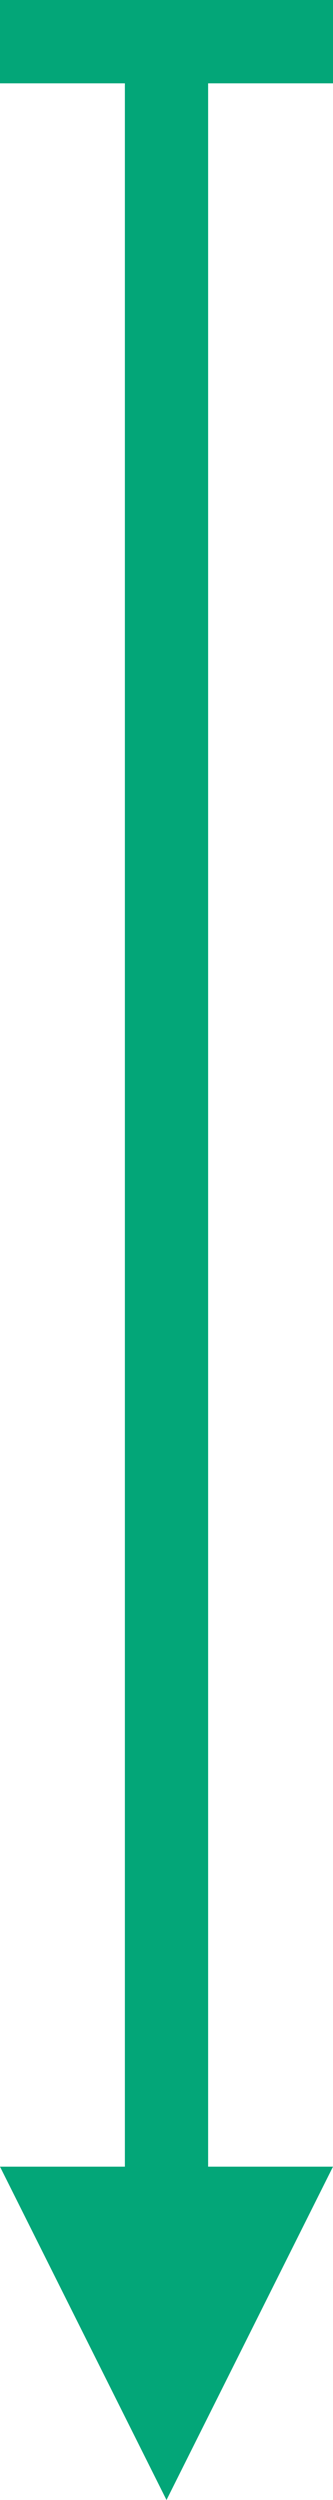
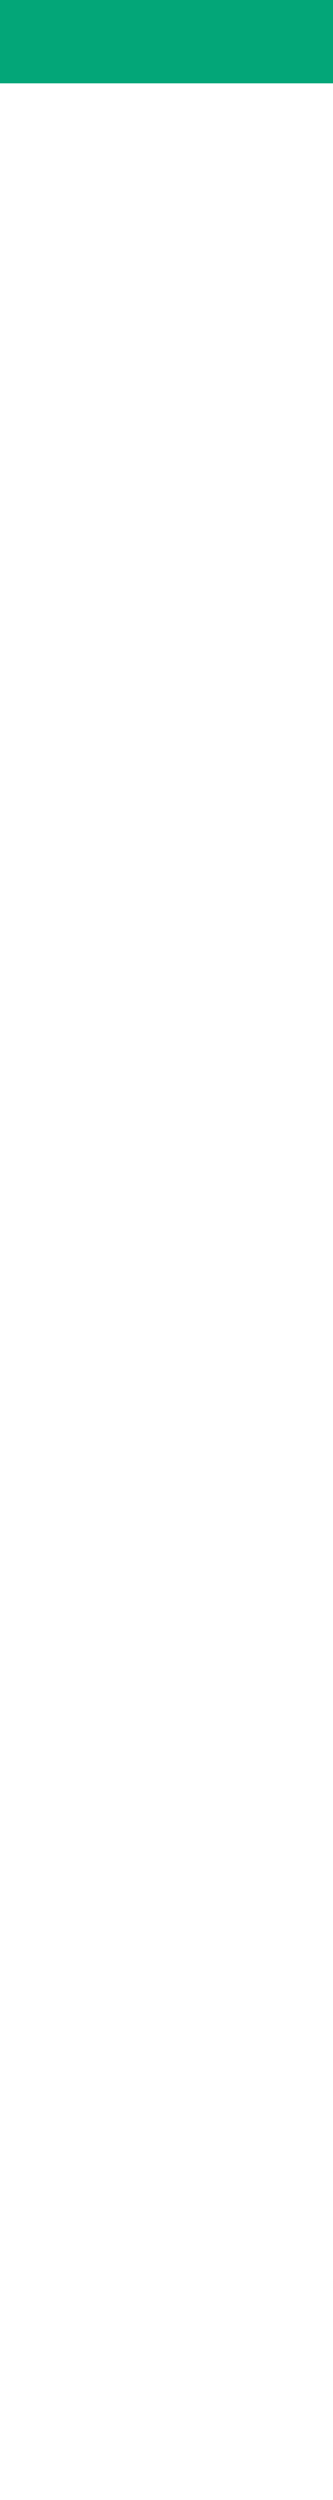
<svg xmlns="http://www.w3.org/2000/svg" width="8" height="60" viewBox="0 0 8 60">
  <g fill="none" fill-rule="evenodd">
-     <path stroke="#03a678" stroke-linecap="square" stroke-width="2" d="M4 1v56M1 1h6" />
-     <path fill="#03a678" d="M4 60L0 52h8z" />
+     <path stroke="#03a678" stroke-linecap="square" stroke-width="2" d="M4 1M1 1h6" />
  </g>
</svg>